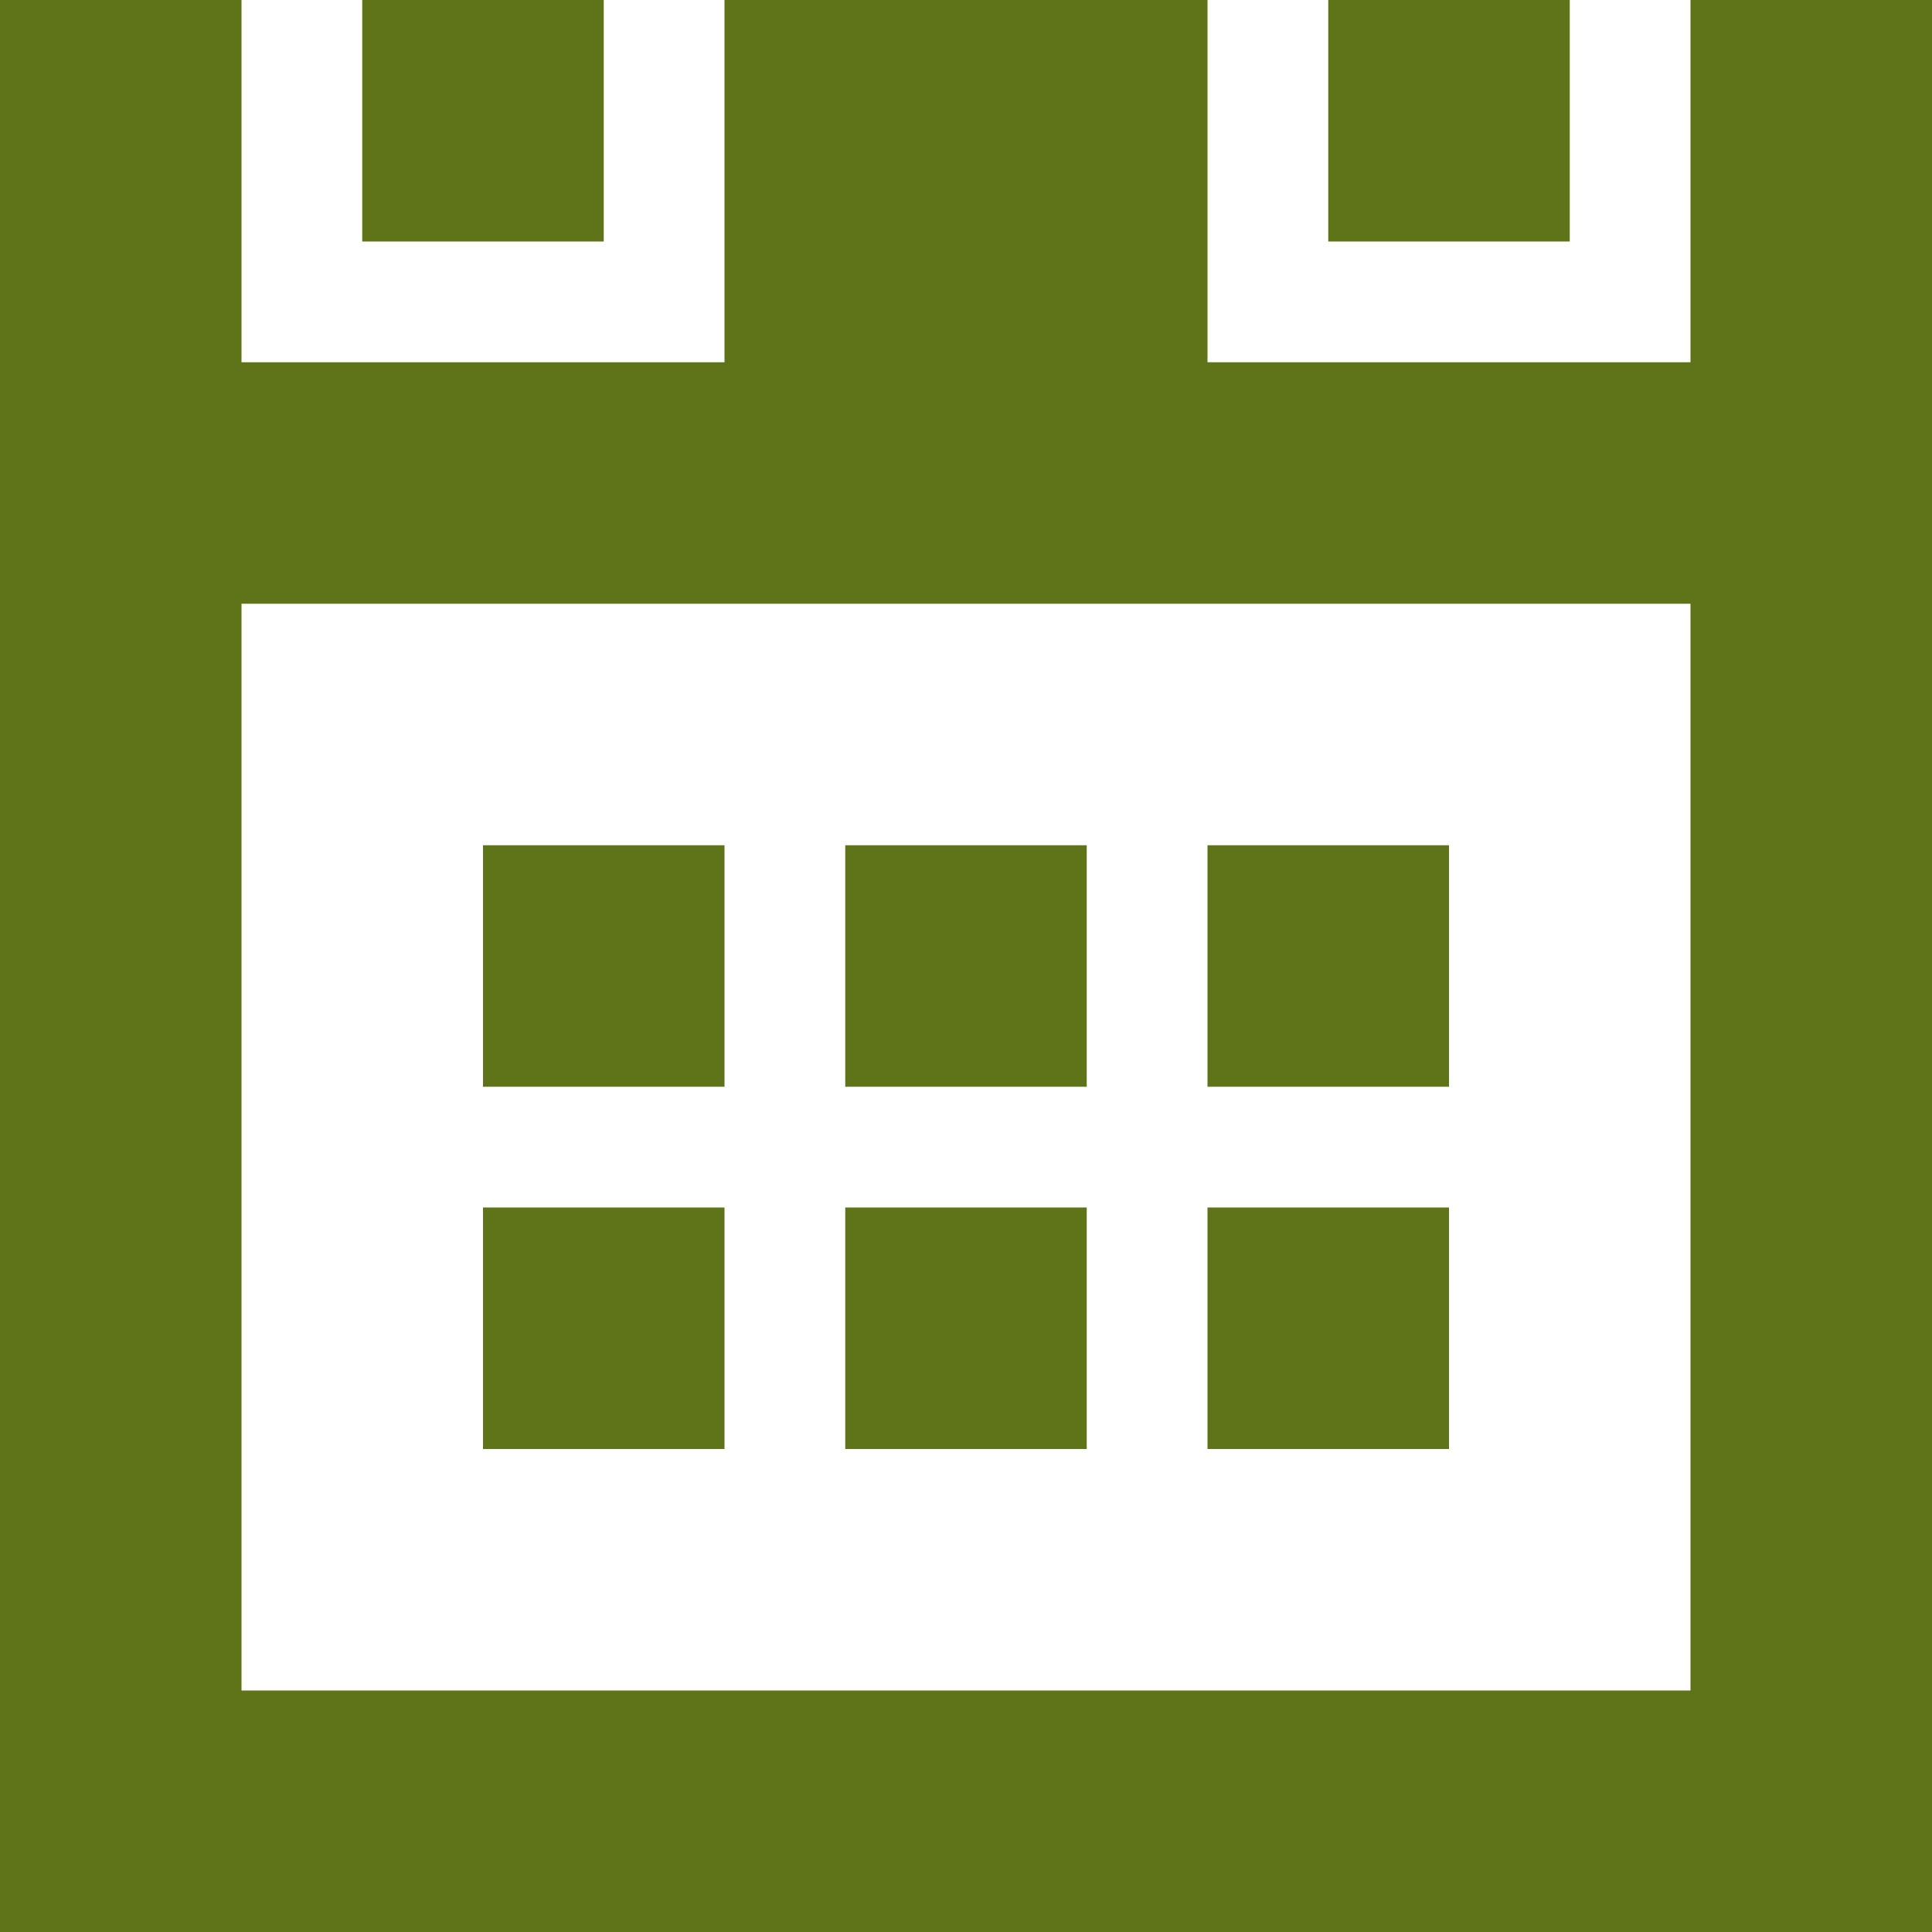
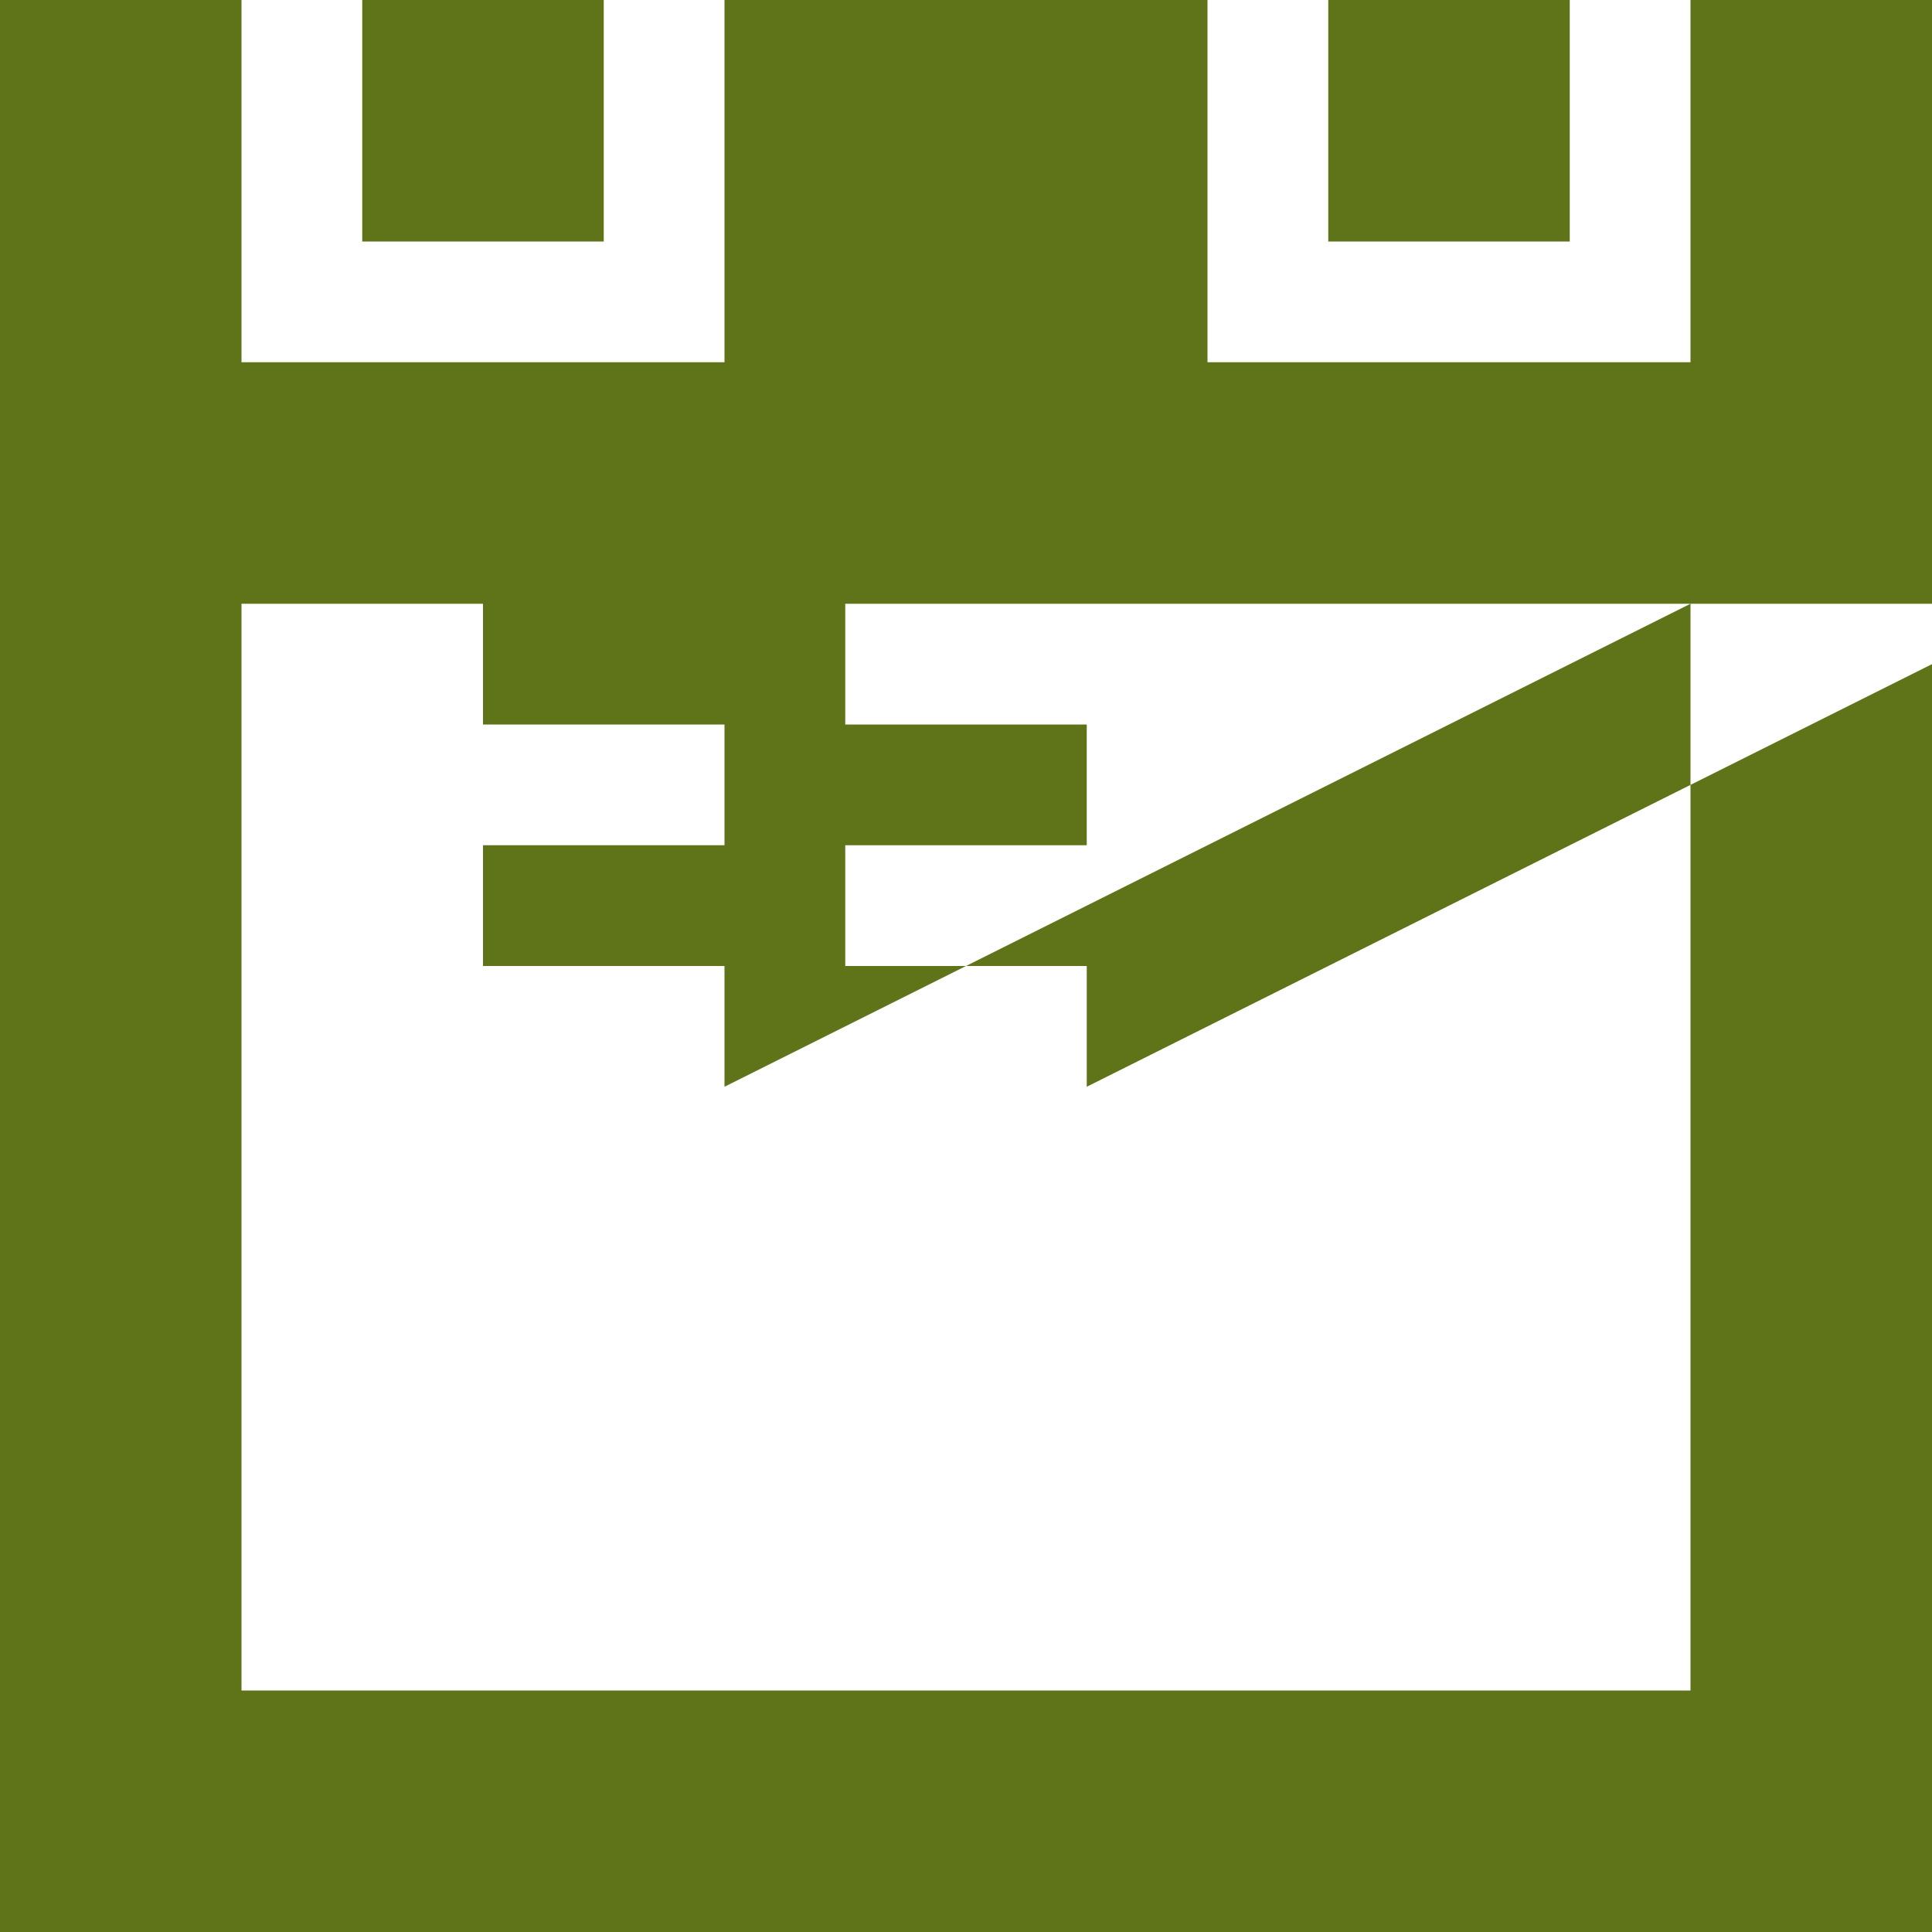
<svg xmlns="http://www.w3.org/2000/svg" viewBox="0 0 16 16" width="16" height="16">
-   <path d="M2 16H0V0h2v3h4V0h4v3h4V0h2v16H2zM14 5H2v9h12V5zM6 9H4V7h2v2zm0 3H4v-2h2v2zm3-3H7V7h2v2zm0 3H7v-2h2v2zm3-3h-2V7h2v2zm0 3h-2v-2h2v2zM11 0h2v2h-2V0zM3 0h2v2H3V0z" fill-rule="evenodd" clip-rule="evenodd" fill="#5f7318" />
+   <path d="M2 16H0V0h2v3h4V0h4v3h4V0h2v16H2zM14 5H2v9h12V5zH4V7h2v2zm0 3H4v-2h2v2zm3-3H7V7h2v2zm0 3H7v-2h2v2zm3-3h-2V7h2v2zm0 3h-2v-2h2v2zM11 0h2v2h-2V0zM3 0h2v2H3V0z" fill-rule="evenodd" clip-rule="evenodd" fill="#5f7318" />
</svg>